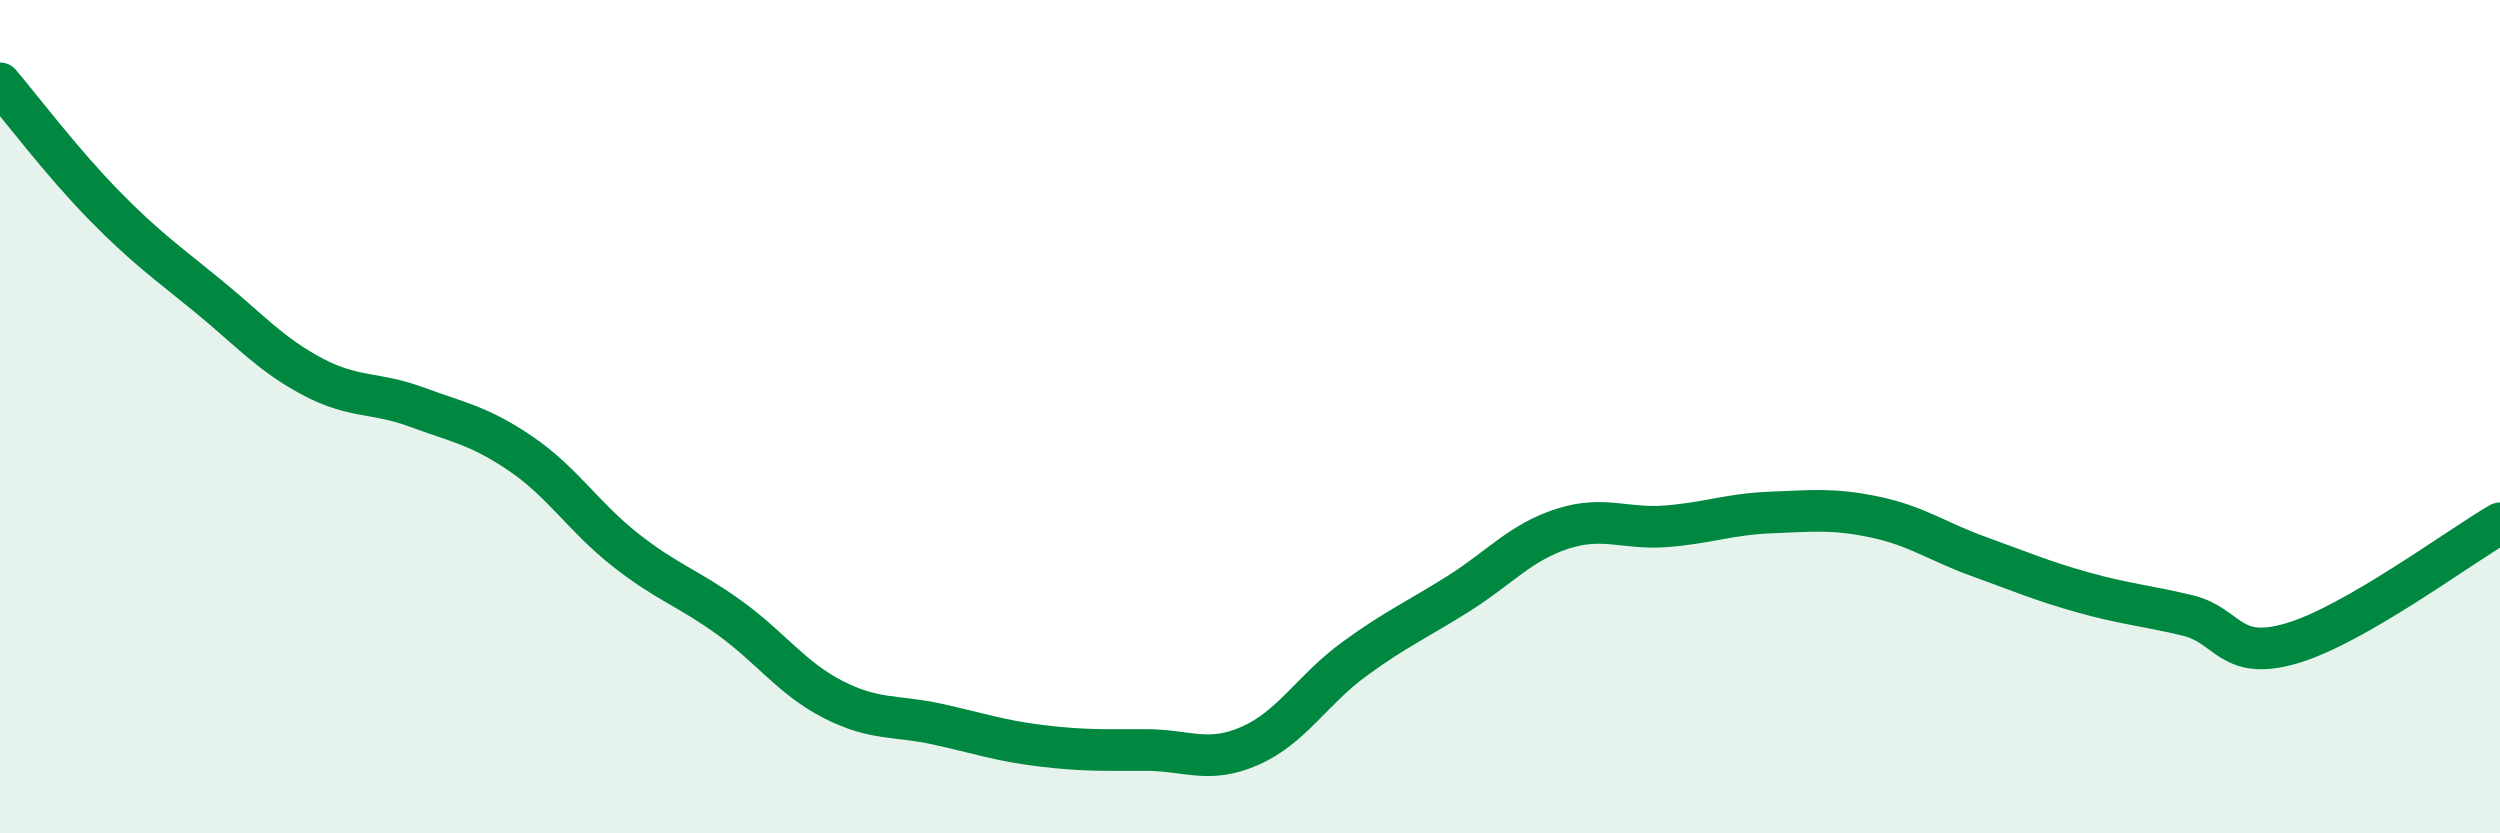
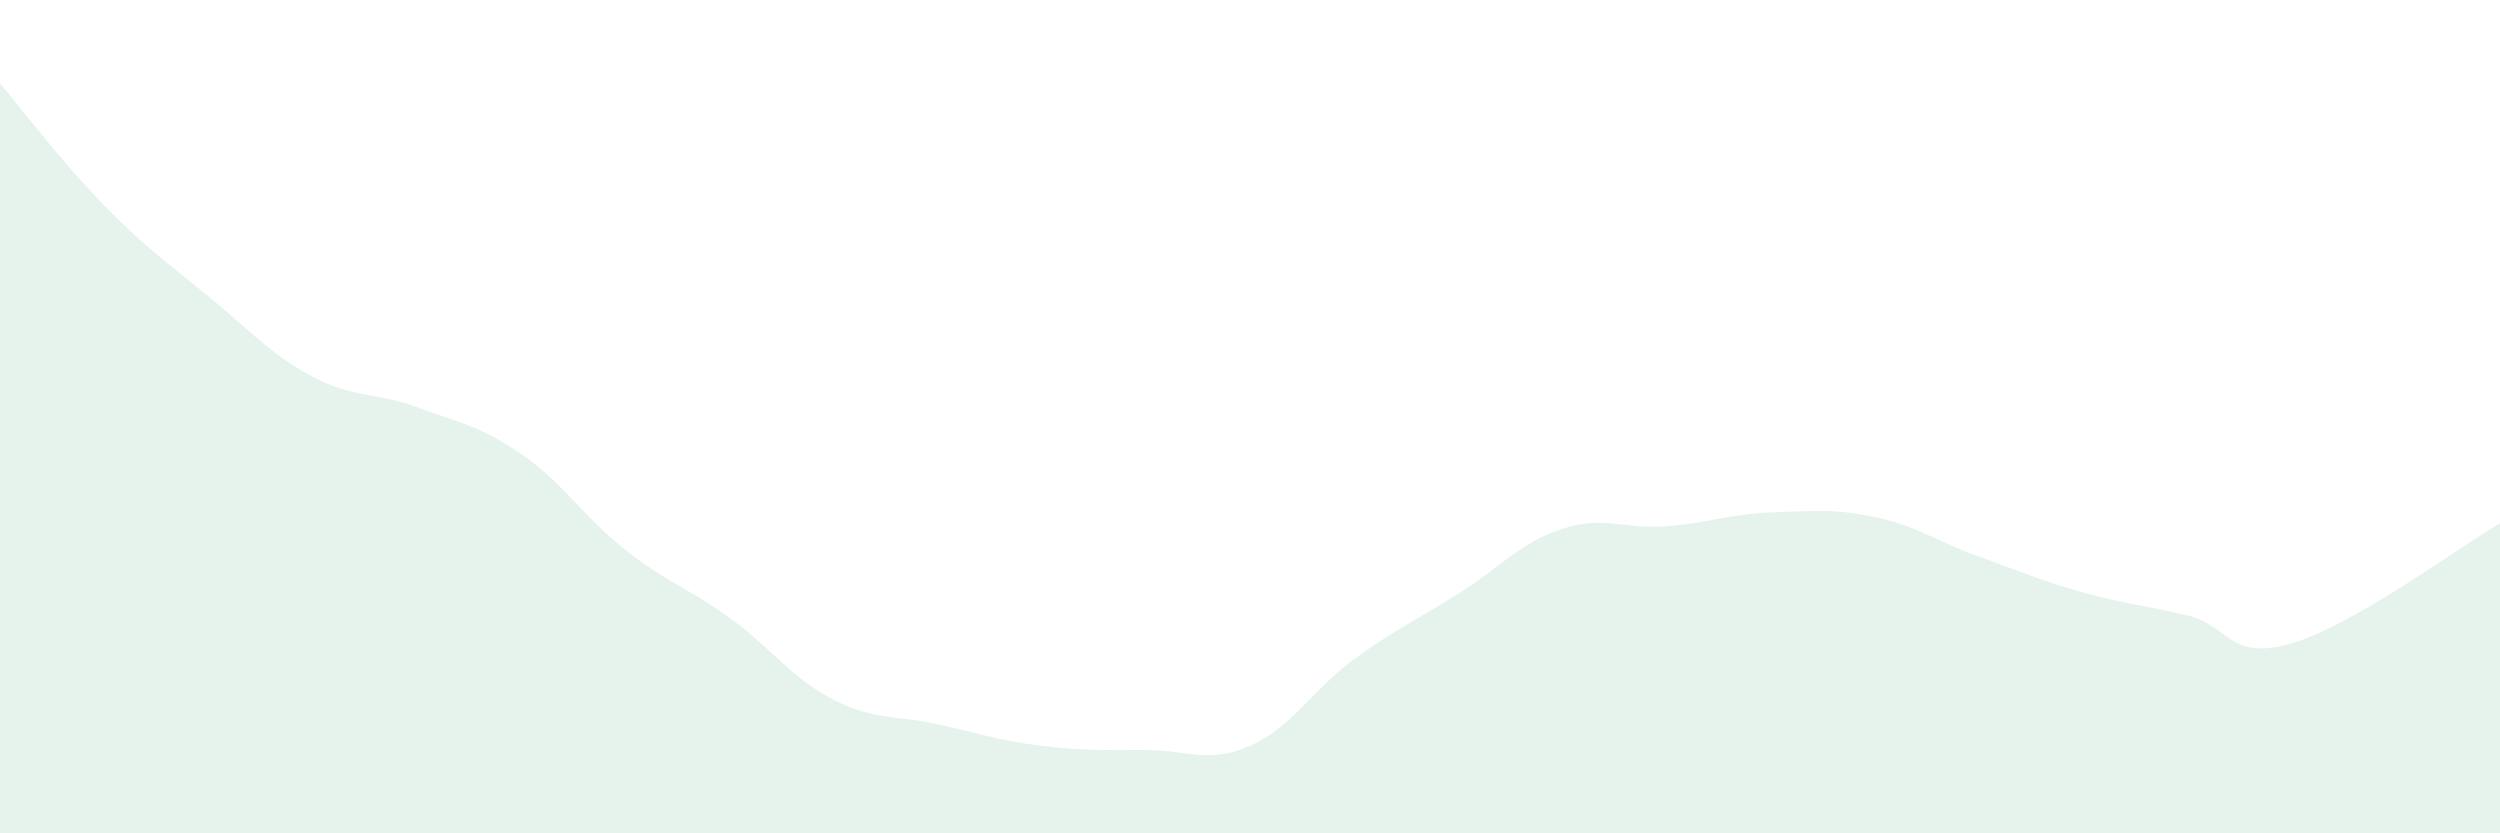
<svg xmlns="http://www.w3.org/2000/svg" width="60" height="20" viewBox="0 0 60 20">
  <path d="M 0,2 C 0.5,2.59 1.5,3.91 2.5,4.93 C 3.5,5.95 4,6.29 5,7.11 C 6,7.93 6.5,8.51 7.5,9.04 C 8.5,9.57 9,9.4 10,9.77 C 11,10.14 11.5,10.21 12.5,10.89 C 13.5,11.57 14,12.4 15,13.19 C 16,13.98 16.5,14.1 17.5,14.82 C 18.5,15.54 19,16.28 20,16.79 C 21,17.3 21.5,17.16 22.5,17.38 C 23.5,17.6 24,17.78 25,17.9 C 26,18.02 26.5,18 27.5,18 C 28.5,18 29,18.34 30,17.9 C 31,17.46 31.5,16.55 32.5,15.82 C 33.5,15.09 34,14.88 35,14.25 C 36,13.62 36.5,13.01 37.5,12.69 C 38.5,12.37 39,12.71 40,12.63 C 41,12.55 41.5,12.34 42.5,12.3 C 43.5,12.26 44,12.2 45,12.41 C 46,12.62 46.5,13 47.5,13.36 C 48.5,13.72 49,13.94 50,14.22 C 51,14.5 51.5,14.53 52.5,14.77 C 53.5,15.01 53.5,15.88 55,15.44 C 56.5,15 59,13.14 60,12.56L60 20L0 20Z" fill="#008740" opacity="0.1" stroke-linecap="round" stroke-linejoin="round" />
-   <path d="M 0,2 C 0.5,2.59 1.5,3.91 2.5,4.93 C 3.5,5.95 4,6.29 5,7.11 C 6,7.93 6.5,8.51 7.5,9.04 C 8.5,9.57 9,9.4 10,9.77 C 11,10.14 11.5,10.21 12.5,10.89 C 13.5,11.57 14,12.4 15,13.19 C 16,13.98 16.5,14.1 17.5,14.82 C 18.5,15.54 19,16.28 20,16.79 C 21,17.3 21.5,17.16 22.5,17.38 C 23.5,17.6 24,17.78 25,17.9 C 26,18.02 26.5,18 27.5,18 C 28.5,18 29,18.34 30,17.9 C 31,17.46 31.5,16.55 32.5,15.82 C 33.5,15.09 34,14.88 35,14.25 C 36,13.62 36.5,13.01 37.5,12.69 C 38.5,12.37 39,12.71 40,12.63 C 41,12.55 41.5,12.34 42.5,12.3 C 43.5,12.26 44,12.2 45,12.41 C 46,12.62 46.5,13 47.5,13.36 C 48.5,13.72 49,13.94 50,14.22 C 51,14.5 51.5,14.53 52.5,14.77 C 53.5,15.01 53.5,15.88 55,15.44 C 56.5,15 59,13.14 60,12.56" stroke="#008740" stroke-width="1" fill="none" stroke-linecap="round" stroke-linejoin="round" />
</svg>